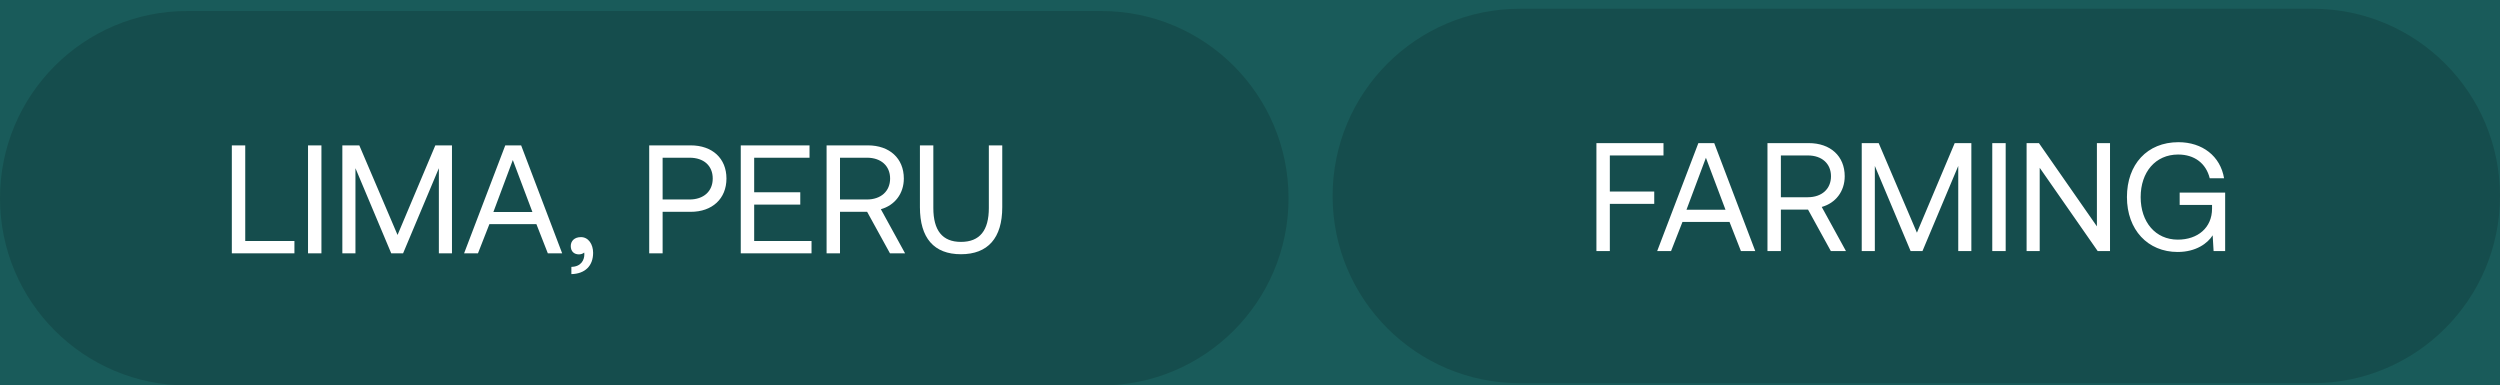
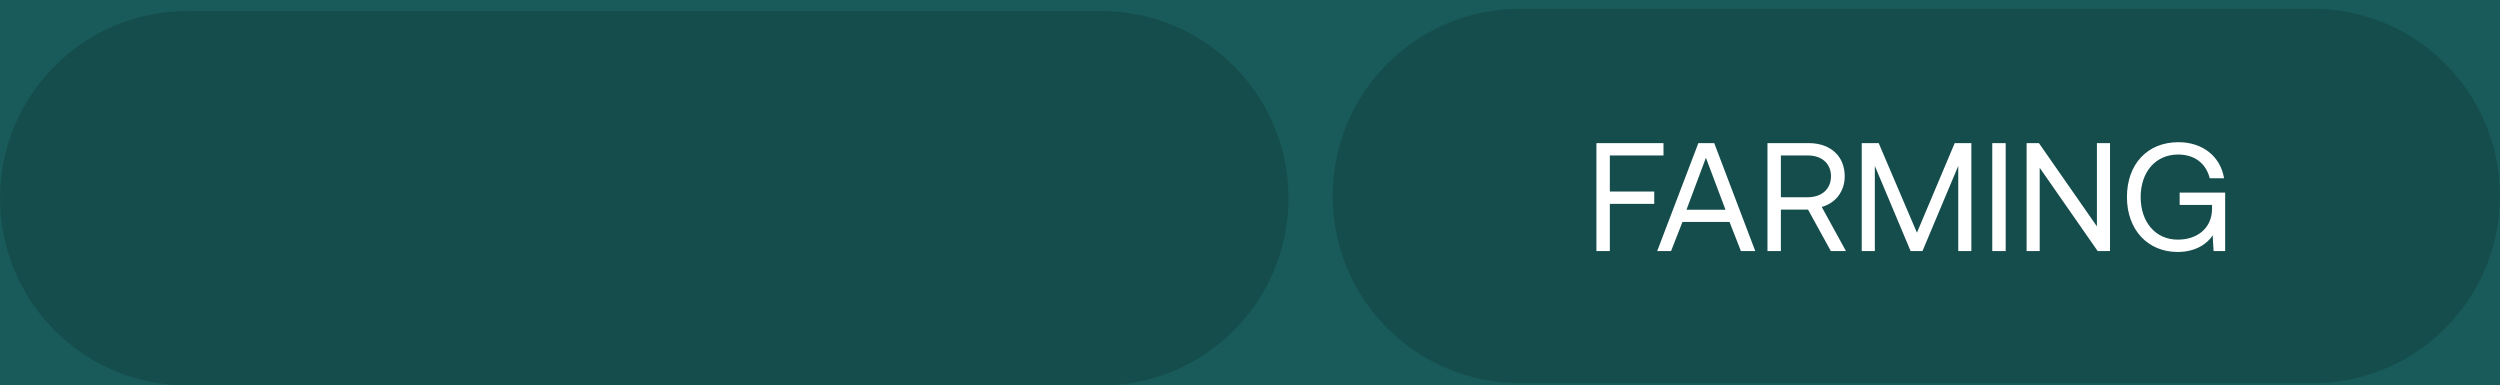
<svg xmlns="http://www.w3.org/2000/svg" width="227" height="35" viewBox="0 0 227 35" fill="none">
  <rect width="227" height="35" fill="#787878" />
  <g clip-path="url(#clip0_0_1)">
    <rect width="1920" height="7949" transform="translate(-278 -5154)" fill="white" />
-     <path d="M-47.732 -10C-47.71 -23.807 -36.498 -34.988 -22.691 -34.974L1383.69 -33.482C1397.5 -33.468 1408.67 -22.263 1408.65 -8.456L1407.42 747.532C1407.4 761.339 1396.19 772.52 1382.38 772.505L-23.999 771.014C-37.806 770.999 -48.981 759.795 -48.959 745.987L-47.732 -10Z" fill="#195B5A" />
+     <path d="M-47.732 -10L1383.69 -33.482C1397.5 -33.468 1408.67 -22.263 1408.65 -8.456L1407.42 747.532C1407.4 761.339 1396.19 772.52 1382.38 772.505L-23.999 771.014C-37.806 770.999 -48.981 759.795 -48.959 745.987L-47.732 -10Z" fill="#195B5A" />
    <path d="M0 18C0 8.611 7.611 1 17 1H100C109.389 1 117 8.611 117 18C117 27.389 109.389 35 100 35H17C7.611 35 0 27.389 0 18Z" fill="black" fill-opacity="0.15" />
    <path d="M121 17.795C121 8.407 128.611 0.795 138 0.795H210C219.389 0.795 227 8.407 227 17.795C227 27.184 219.389 34.795 210 34.795H138C128.611 34.795 121 27.184 121 17.795Z" fill="black" fill-opacity="0.15" />
-     <path d="M26.734 23H21.05V13.2H22.268V21.88H26.734V23ZM27.968 23V13.2H29.186V23H27.968ZM31.085 23V13.2H32.625L36.097 21.334L39.527 13.2H41.039V23H39.849V15.272L36.601 23H35.523L32.275 15.272V23H31.085ZM43.4 23H42.14L45.878 13.2H47.32L51.044 23H49.742L48.706 20.354H44.436L43.4 23ZM46.564 14.53L44.8 19.248H48.342L46.564 14.53ZM52.749 21.53C53.435 21.53 53.855 22.188 53.855 22.958C53.855 24.148 53.113 24.862 51.881 24.89V24.232C52.777 24.218 53.057 23.588 53.057 23.112C53.057 23.042 53.057 22.986 53.043 22.93C52.931 23.042 52.735 23.098 52.567 23.098C52.147 23.098 51.825 22.846 51.825 22.342C51.825 21.88 52.161 21.53 52.749 21.53ZM58.948 23V13.2H62.714C64.674 13.2 65.962 14.376 65.962 16.21C65.962 18.044 64.674 19.234 62.714 19.234H60.166V23H58.948ZM62.616 14.32H60.166V18.114H62.602C63.89 18.114 64.716 17.372 64.716 16.21C64.716 15.048 63.904 14.32 62.616 14.32ZM67.261 23V13.2H73.505V14.32H68.479V17.456H72.665V18.576H68.479V21.88H73.687V23H67.261ZM75.054 23V13.2H78.806C80.766 13.2 82.068 14.376 82.068 16.21C82.068 17.582 81.242 18.646 79.982 18.996L82.18 23H80.808L78.736 19.234H76.272V23H75.054ZM78.722 14.32H76.272V18.114H78.708C79.996 18.114 80.822 17.358 80.822 16.21C80.822 15.062 79.996 14.32 78.722 14.32ZM83.529 18.814V13.2H84.747V18.884C84.747 20.914 85.559 21.964 87.253 21.964C88.975 21.964 89.787 20.914 89.787 18.884V13.2H91.005V18.814C91.005 21.614 89.703 23.084 87.253 23.084C84.803 23.084 83.529 21.614 83.529 18.814Z" fill="white" />
    <path d="M144.955 22.795V12.995H151.045V14.115H146.173V17.391H150.205V18.511H146.173V22.795H144.955ZM151.733 22.795H150.473L154.211 12.995H155.653L159.377 22.795H158.075L157.039 20.149H152.769L151.733 22.795ZM154.897 14.325L153.133 19.043H156.675L154.897 14.325ZM160.486 22.795V12.995H164.238C166.198 12.995 167.5 14.171 167.5 16.005C167.5 17.377 166.674 18.441 165.414 18.791L167.612 22.795H166.24L164.168 19.029H161.704V22.795H160.486ZM164.154 14.115H161.704V17.909H164.14C165.428 17.909 166.254 17.153 166.254 16.005C166.254 14.857 165.428 14.115 164.154 14.115ZM169.045 22.795V12.995H170.585L174.057 21.129L177.487 12.995H178.999V22.795H177.809V15.067L174.561 22.795H173.483L170.235 15.067V22.795H169.045ZM180.898 22.795V12.995H182.116V22.795H180.898ZM185.205 22.795H184.015V12.995H185.135L190.399 20.555V12.995H191.589V22.795H190.469L185.205 15.235V22.795ZM197.732 22.879C195.016 22.879 193.126 20.863 193.126 17.895C193.126 14.927 194.96 12.911 197.802 12.911C199.972 12.911 201.61 14.171 201.946 16.187H200.644C200.308 14.829 199.258 14.031 197.774 14.031C195.716 14.031 194.372 15.627 194.372 17.895C194.372 20.163 195.716 21.759 197.746 21.759C199.552 21.759 200.854 20.681 200.854 18.945V18.609H197.914V17.489H202.044V22.795H200.994L200.91 21.367C200.462 22.081 199.412 22.879 197.732 22.879Z" fill="white" />
  </g>
  <defs>
    <clipPath id="clip0_0_1">
      <rect width="1920" height="7949" fill="white" transform="translate(-278 -5154)" />
    </clipPath>
  </defs>
</svg>